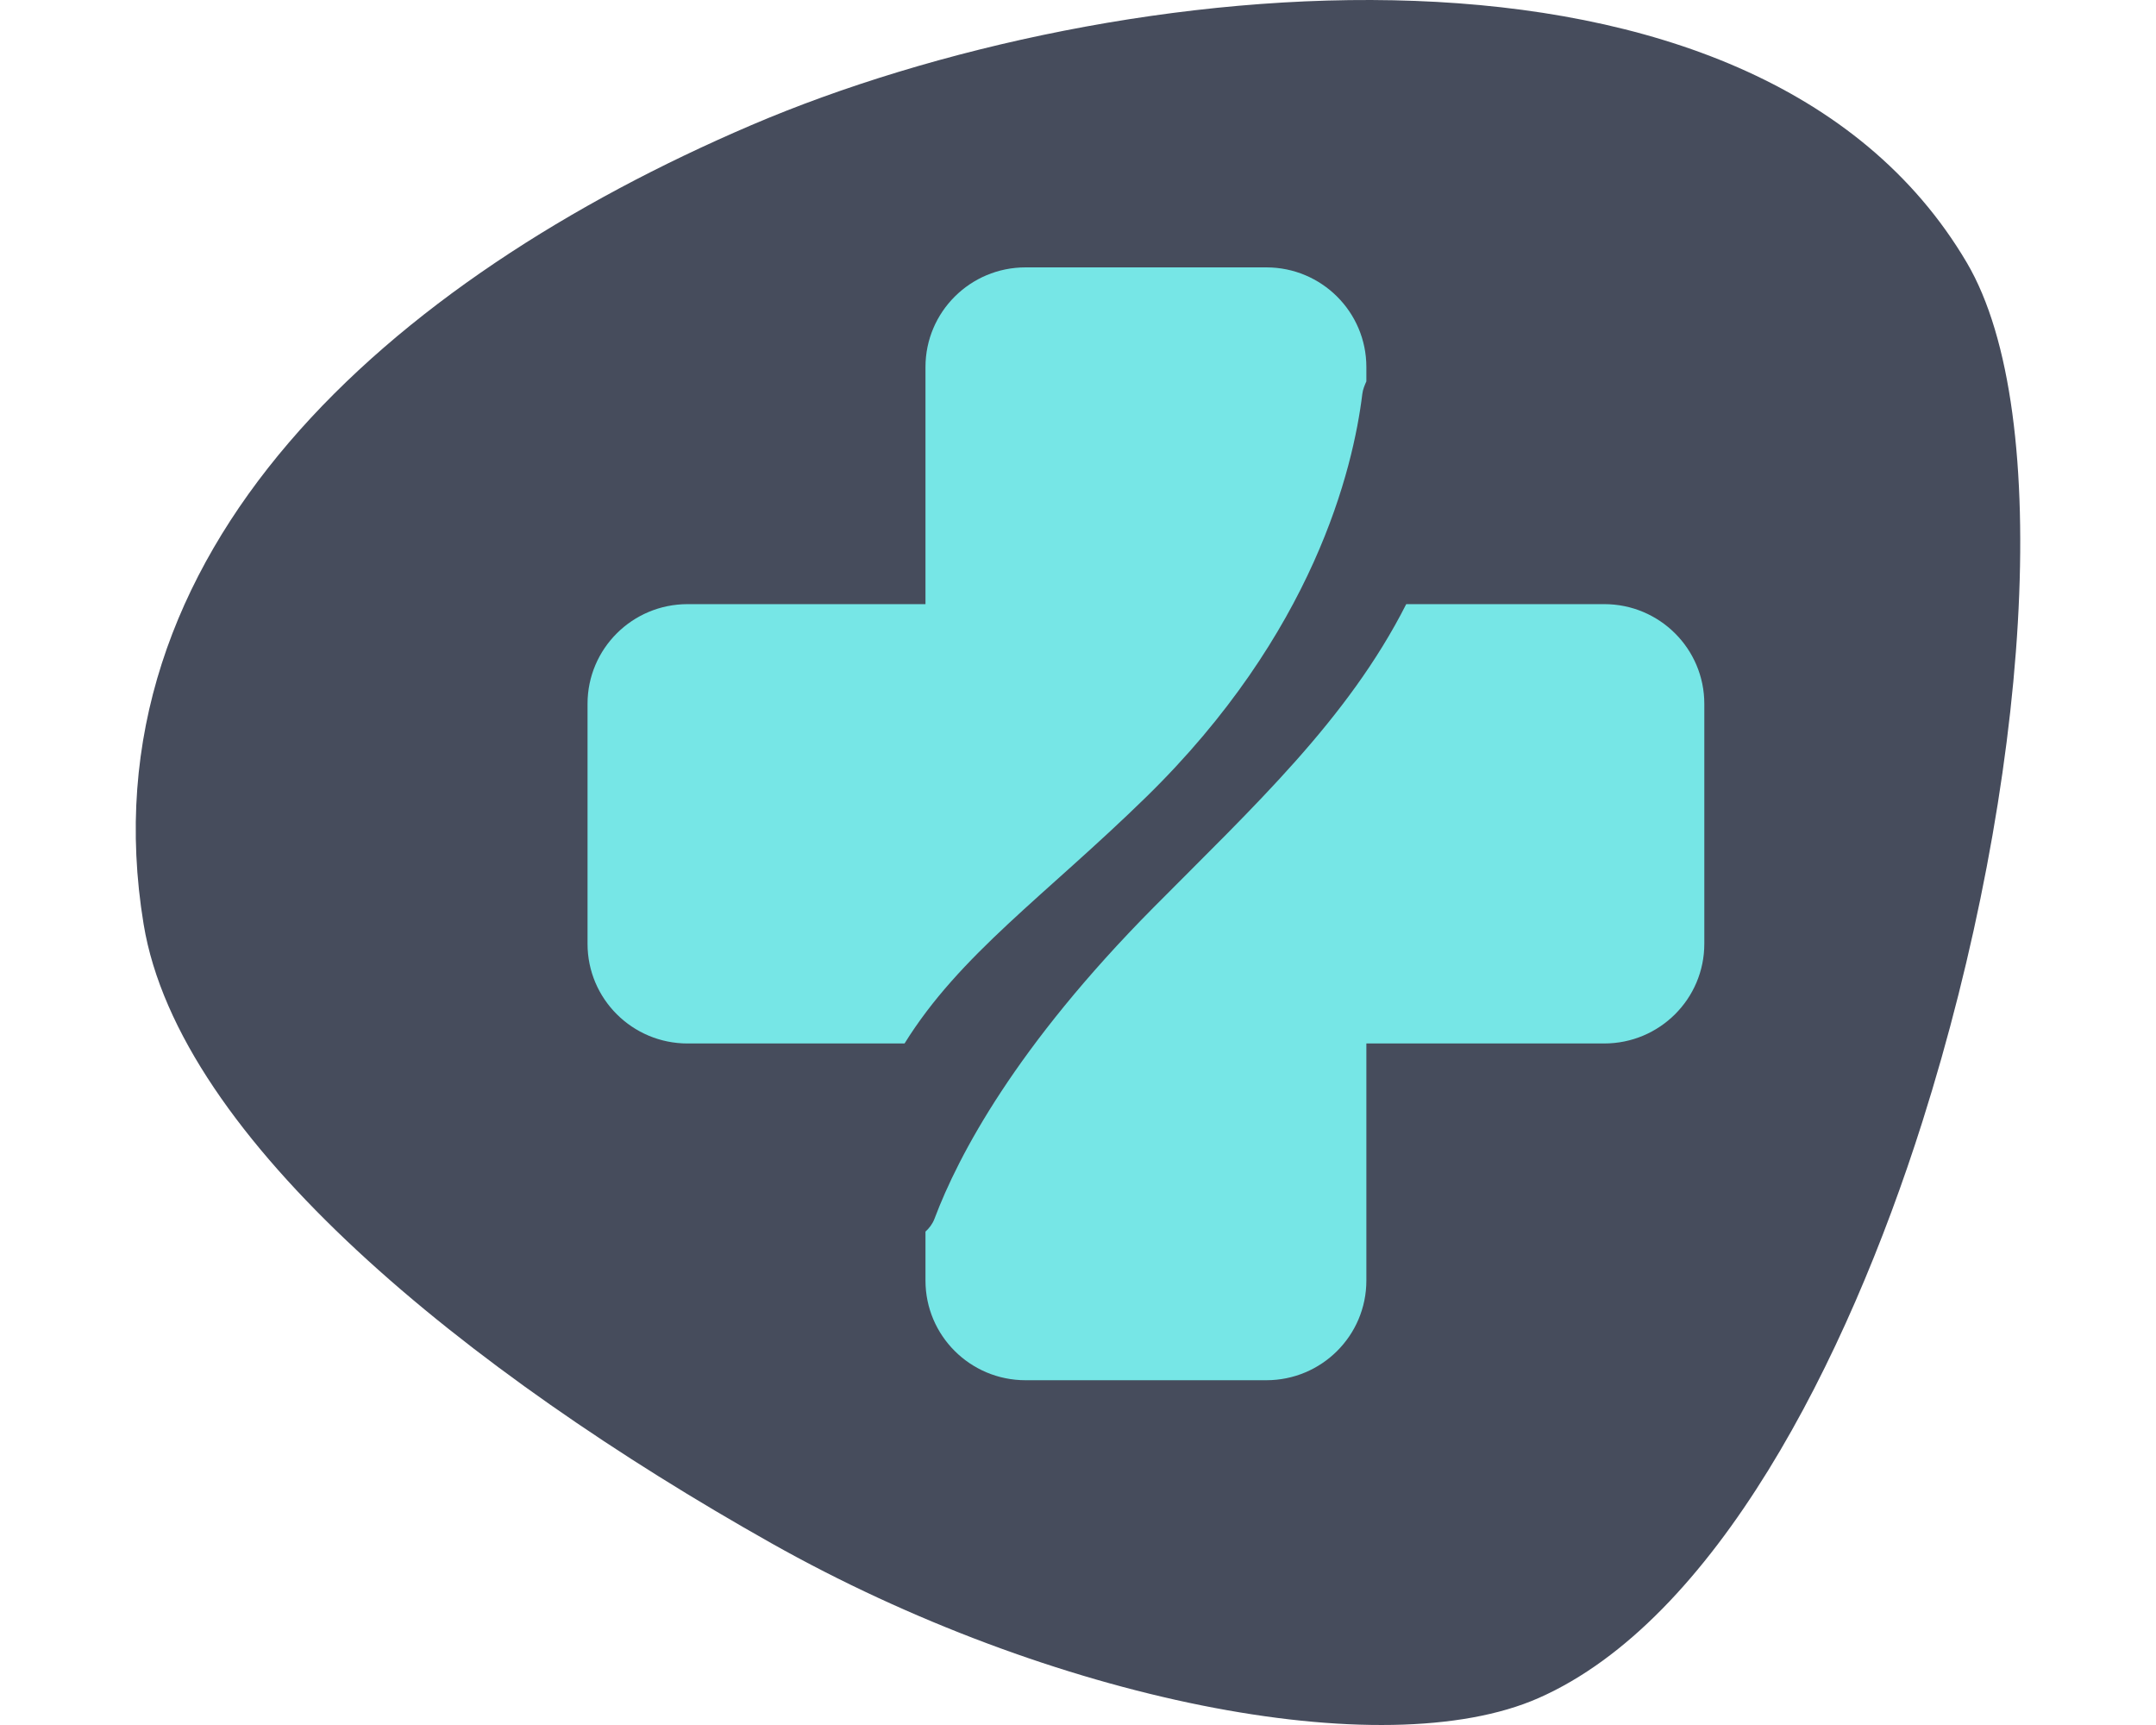
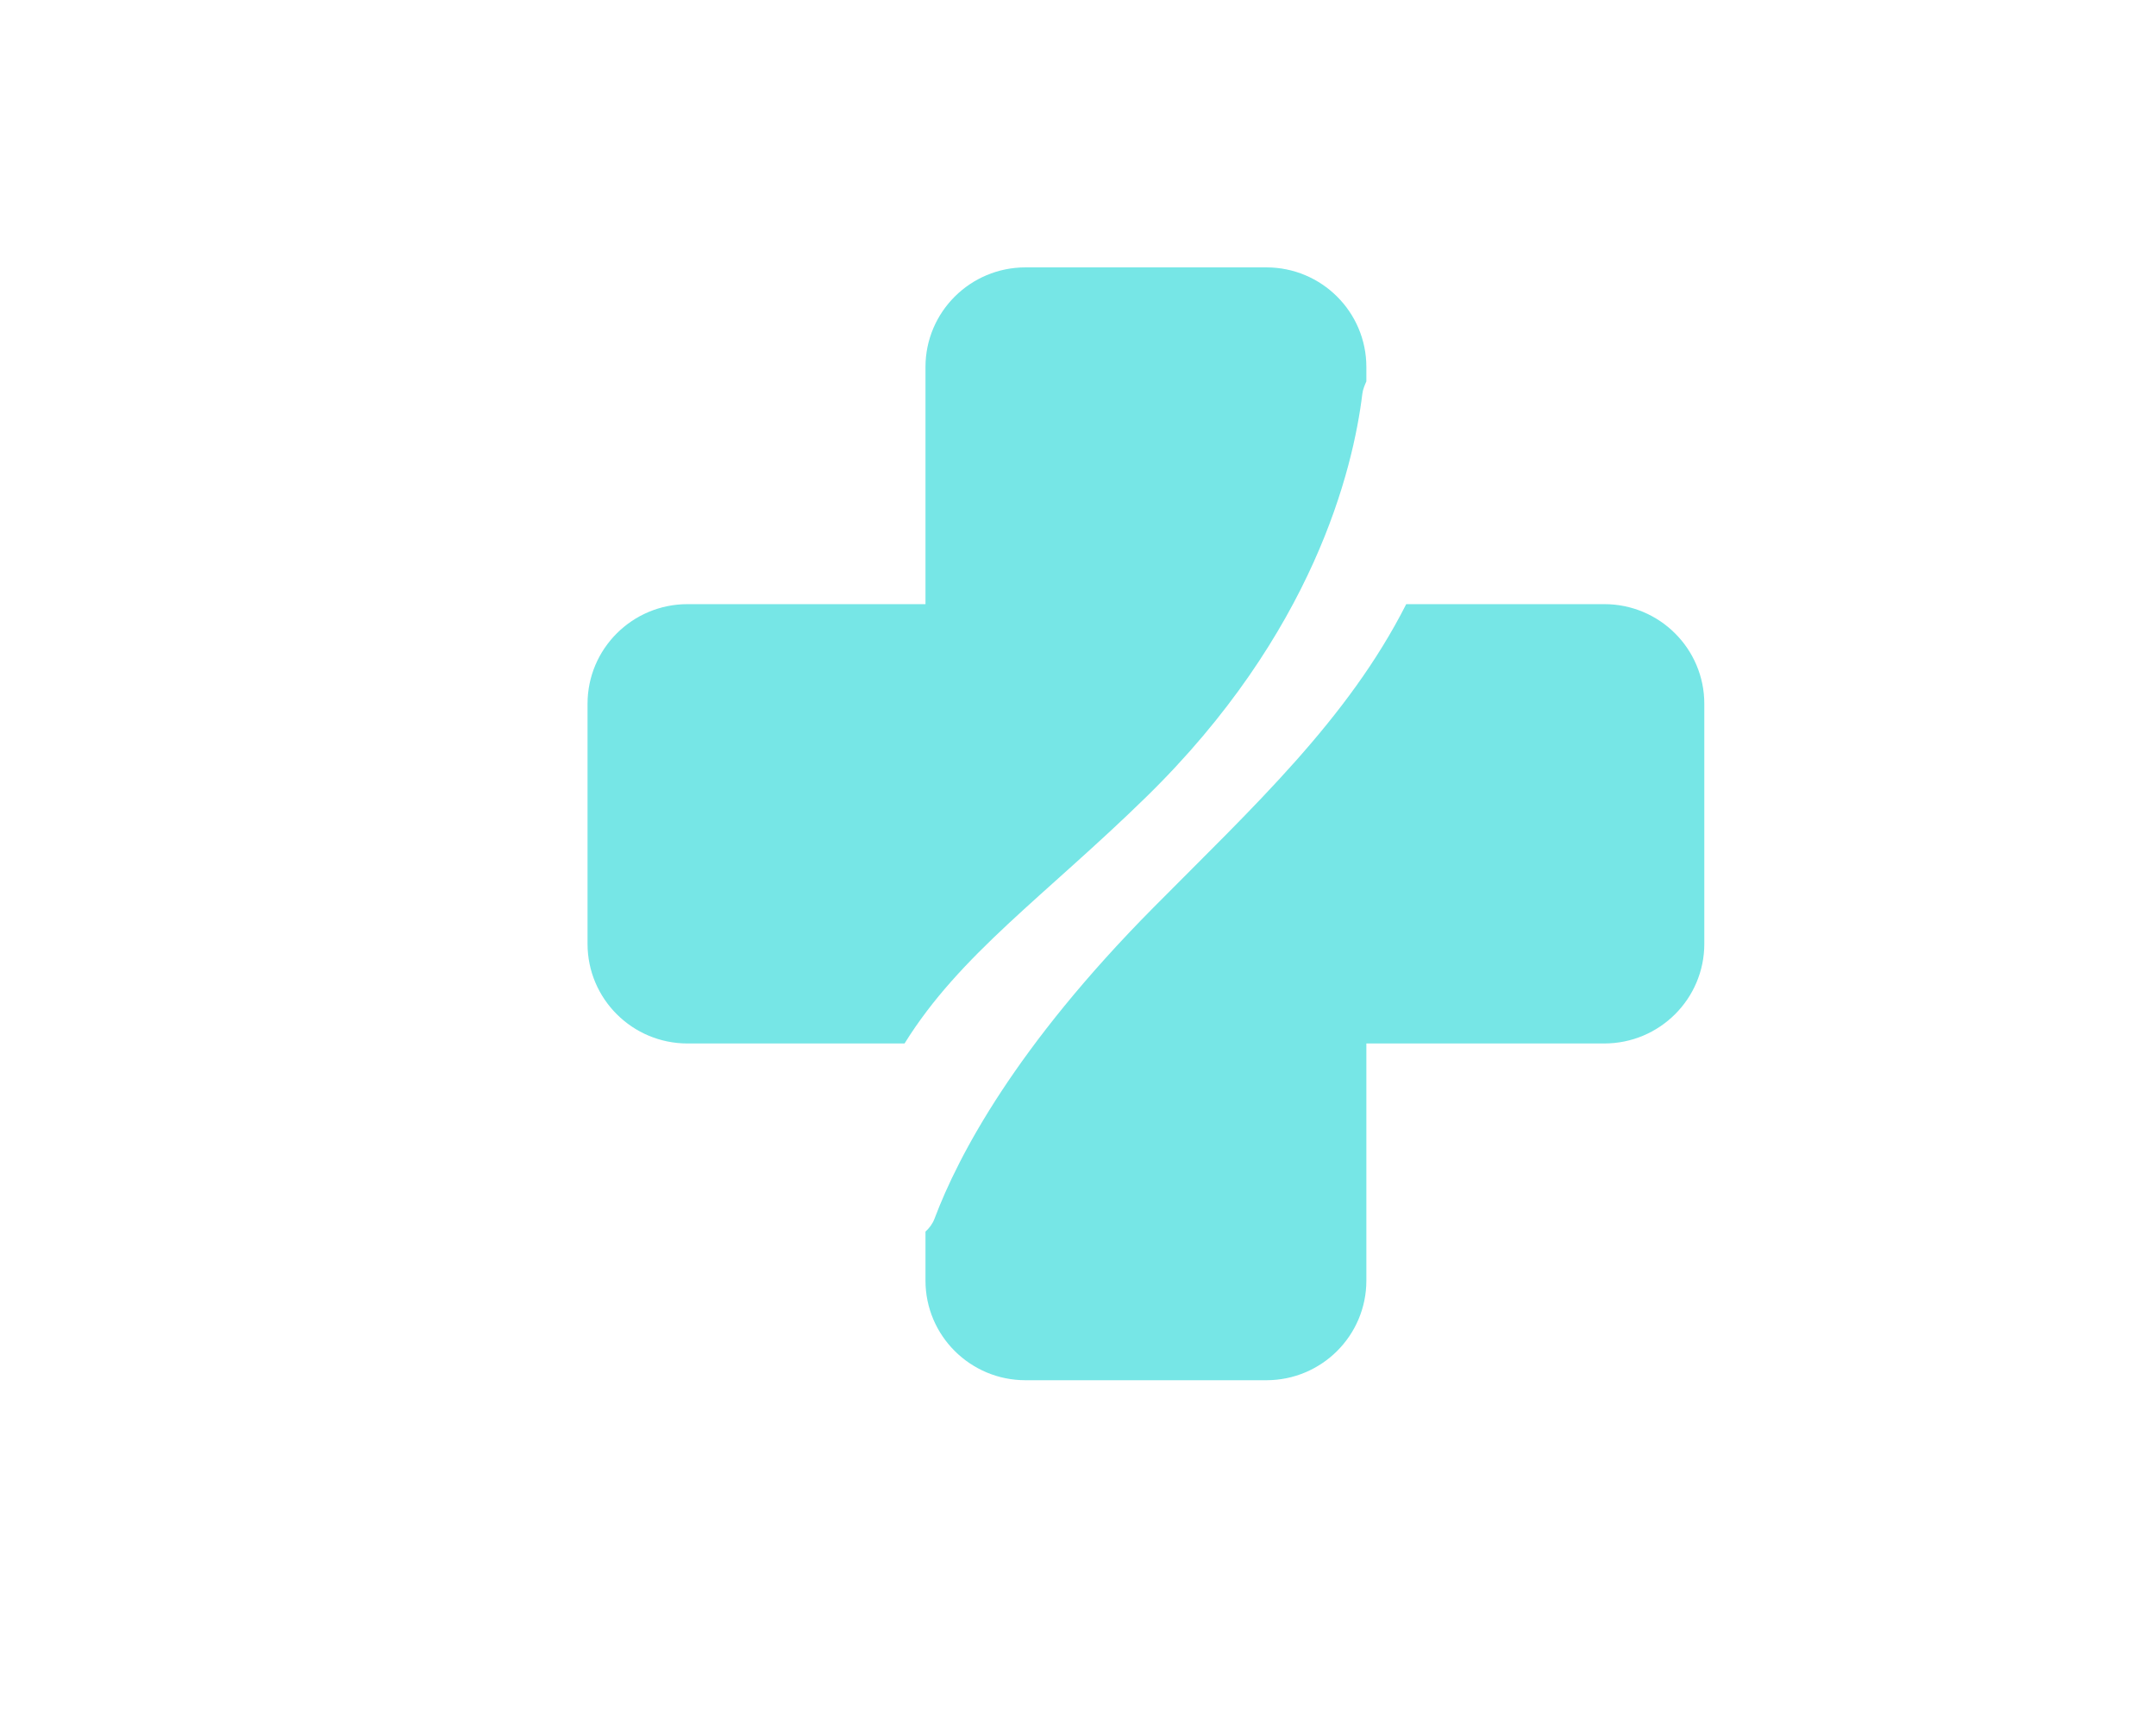
<svg xmlns="http://www.w3.org/2000/svg" width="40" height="32" viewBox="0 0 590 540" role="img">
  <title>Doctronic</title>
-   <path fill="#464c5c" fill-rule="nonzero" d="m573.264 82.213c-66.407-112.671-267.398-91.464-380.53-43.043-113.129 48.424-209.546 133.161-190.263 250.182 11.116 67.458 101.641 140.305 196.429 193.688 87.748 49.42 191.692 69.944 240.289 48.526 55.256-24.351 96.495-105.677 120.147-180.342 33.352-105.297 41.76-221.79 13.928-269.011z" />
  <path fill="#76e6e6" fill-rule="nonzero" d="m240.698 326.655h-67.939c-17.293 0-31.313-13.968-31.313-31.2v-75.134c0-17.232 14.02-31.199 31.313-31.199h74.49v-74.224c0-17.229 14.019-31.198 31.313-31.198h75.409c17.293 0 31.311 13.969 31.311 31.198v4.487c-.542 1.246-1.091 2.496-1.264 3.912-2.872 23.563-15.242 74.988-67.753 126.279-31.497 30.767-58.288 49.207-75.567 77.079zm219.075-137.533h-62.01c-18.322 36.137-47.748 63.311-79.188 95.031-43.05 43.435-61.026 77.524-68.481 97.308-.633 1.678-1.652 3.008-2.845 4.086v15.328c0 17.231 14.019 31.198 31.313 31.198h75.409c17.293 0 31.311-13.967 31.311-31.198v-74.222h74.491c17.295 0 31.313-13.968 31.313-31.2v-75.134c0-17.229-14.019-31.197-31.313-31.197z" />
</svg>